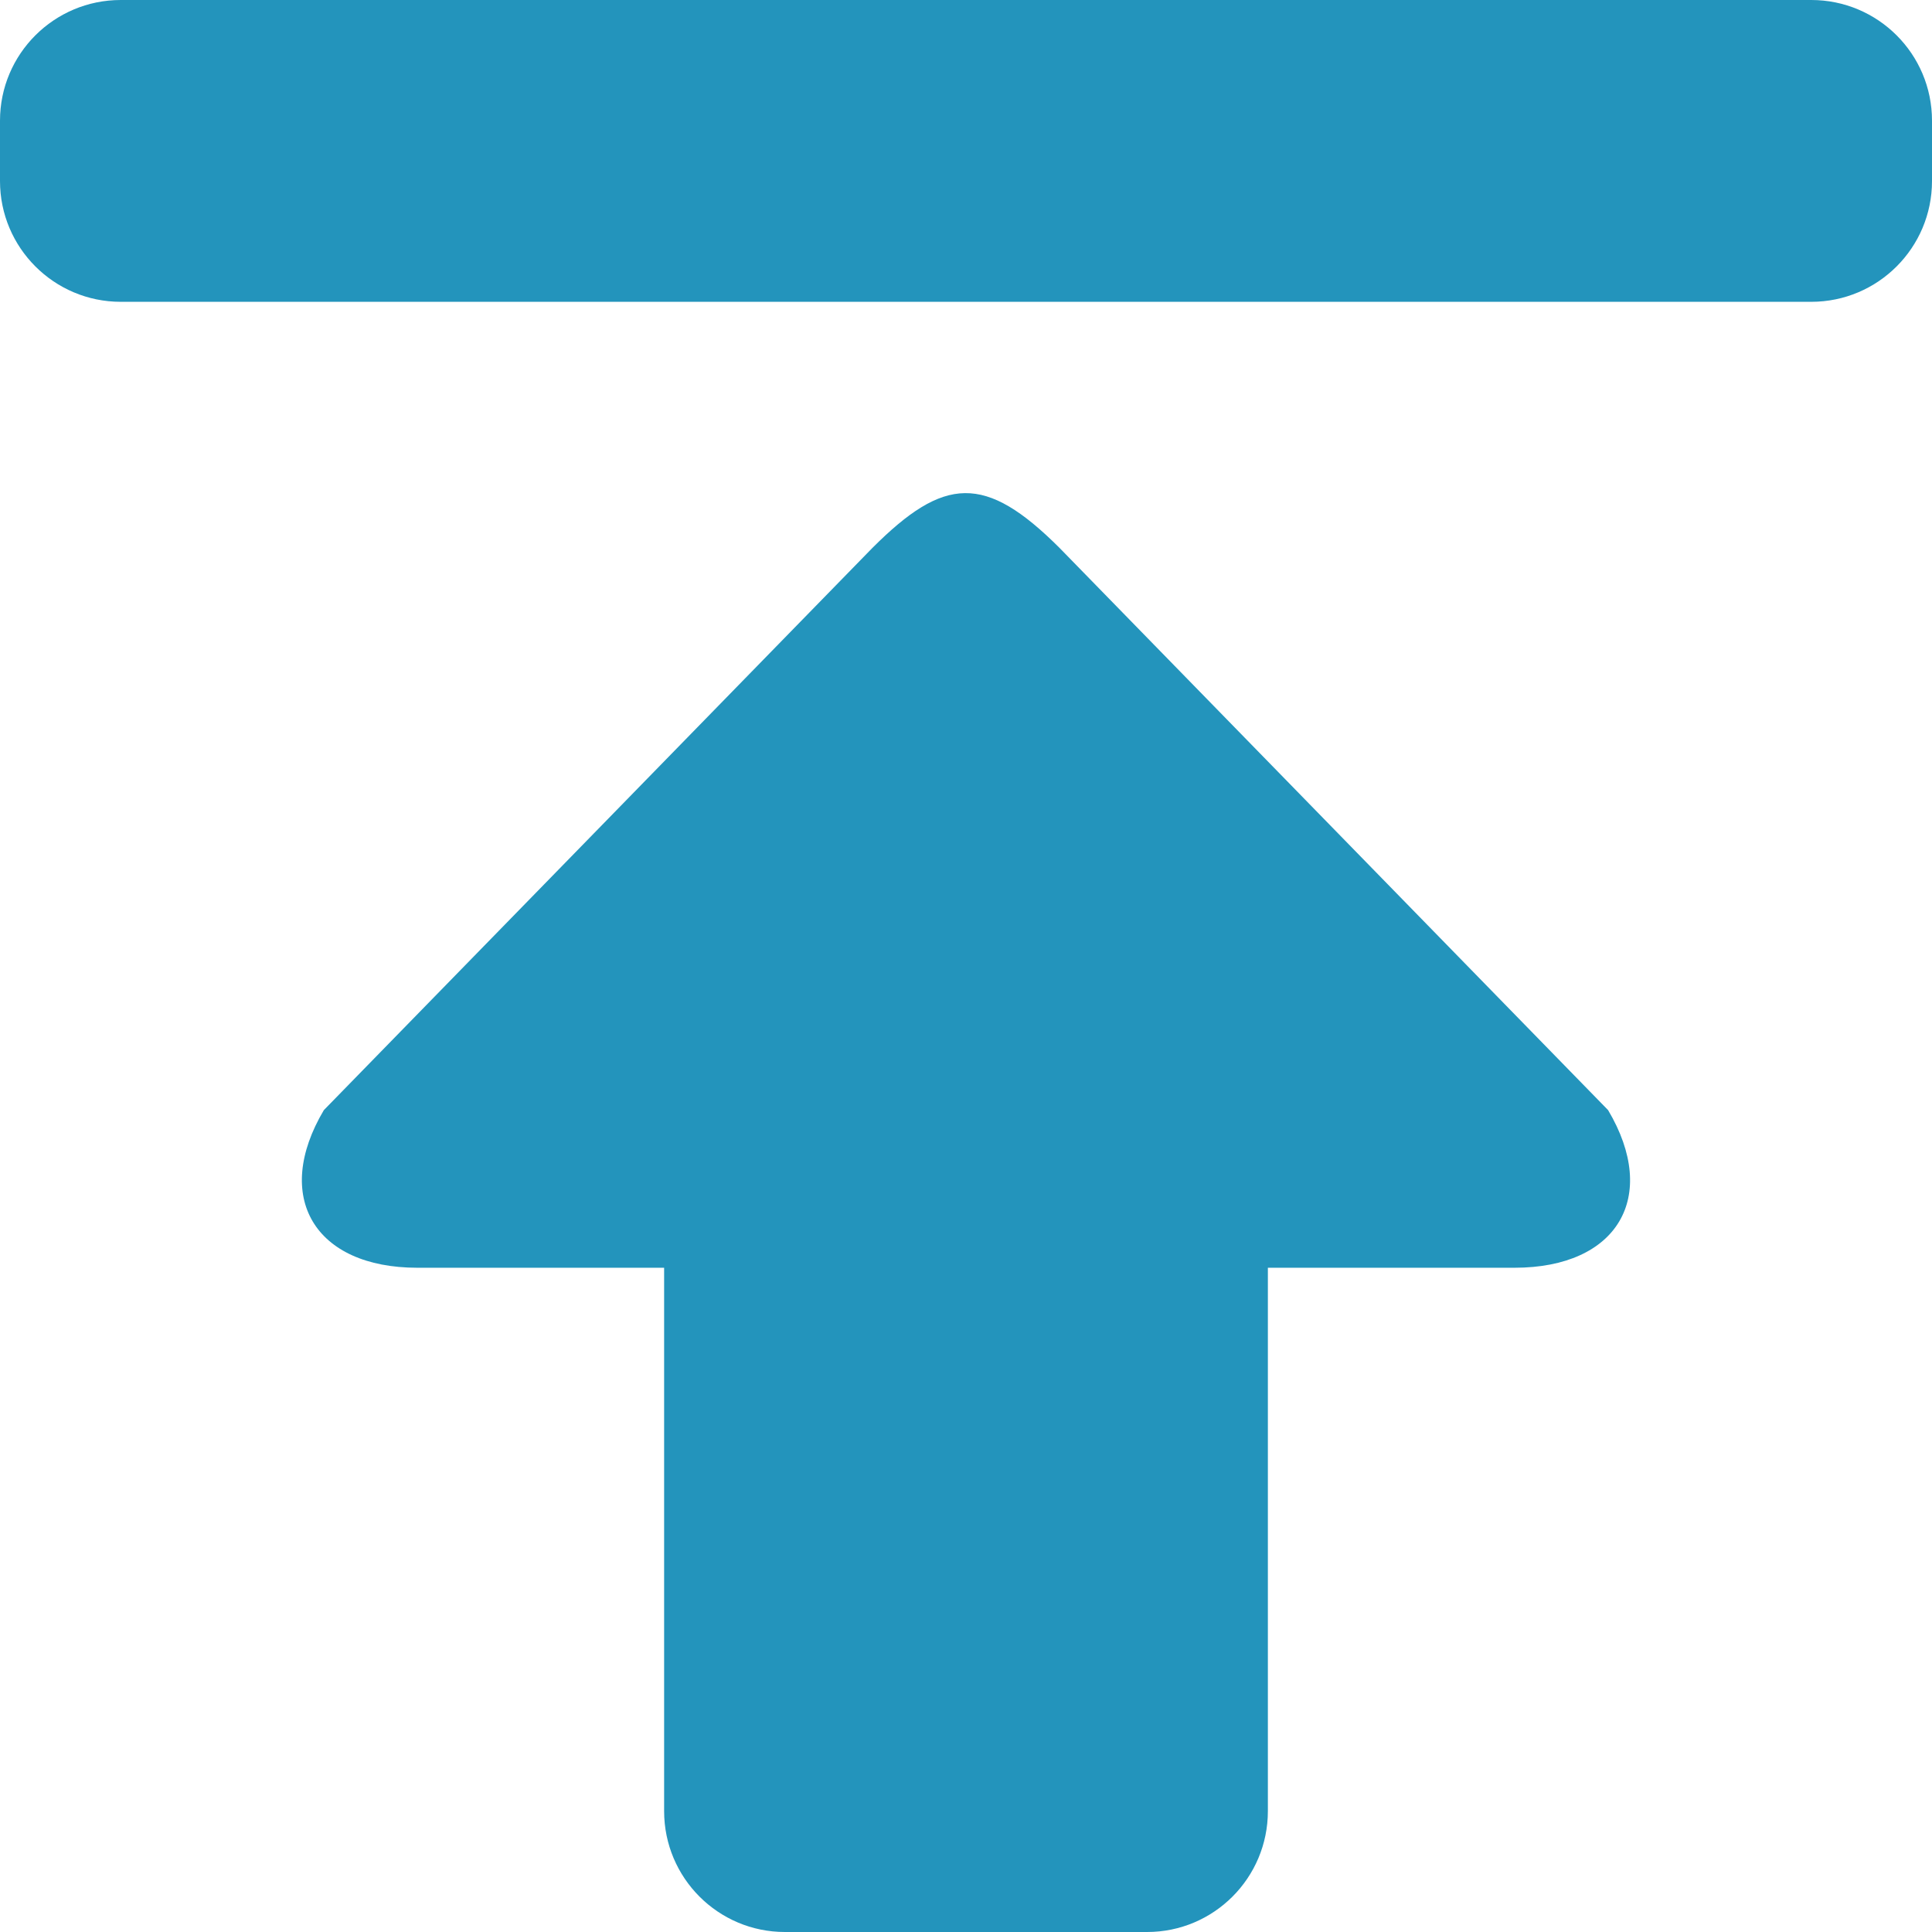
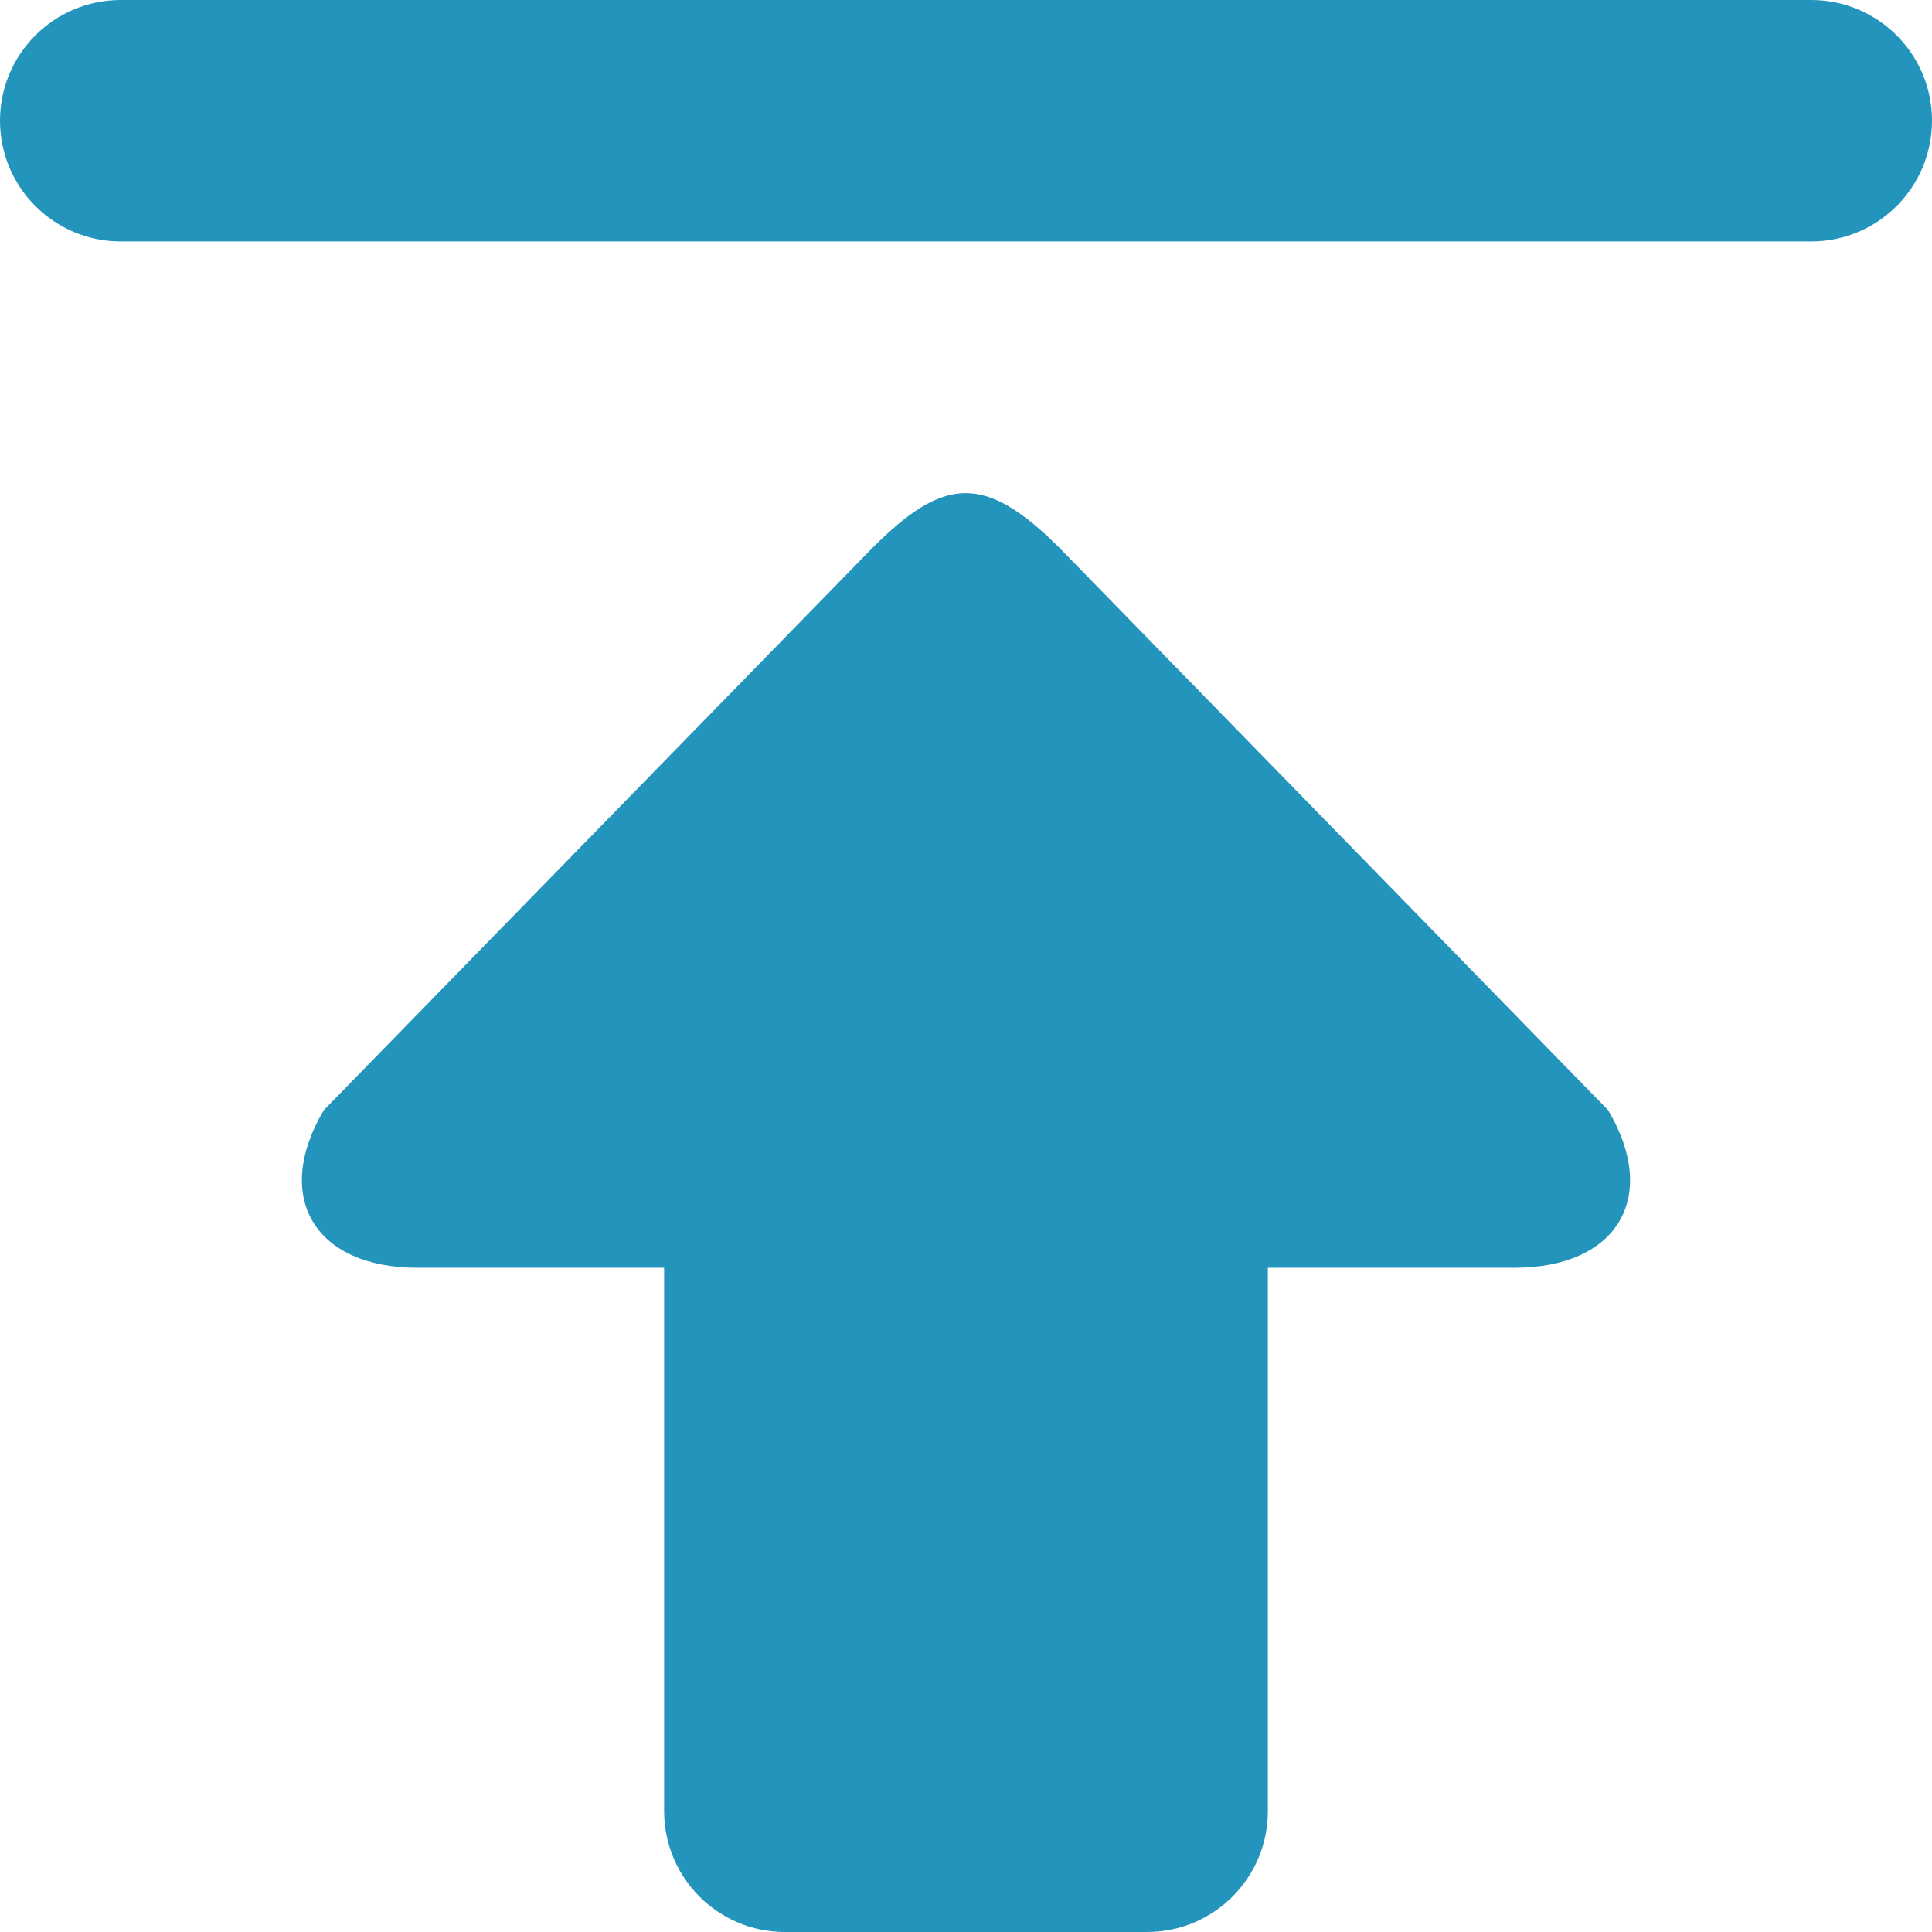
<svg xmlns="http://www.w3.org/2000/svg" width="32" height="32">
-   <path fill="#2394BC" d="M5.364 18.387c-.853 1.436-.155 2.611 1.55 2.611h4.086v9c0 1.106.896 2.002 2 2.002h6c1.104 0 2-.896 2-2.002v-9h4.085c1.705 0 2.403-1.174 1.55-2.611l-9.085-9.311c-1.235-1.234-1.913-1.188-3.101 0l-9.085 9.311zm26.636-15.388v-1c0-1.105-.896-1.999-2-1.999h-28c-1.104 0-2 .894-2 1.999v1c0 1.104.896 2 2 2h28c1.104 0 2-.896 2-2z" />
+   <path fill="#2394BC" d="M5.364 18.387c-.853 1.436-.155 2.611 1.55 2.611h4.086v9c0 1.106.896 2.002 2 2.002h6c1.104 0 2-.896 2-2.002v-9h4.085c1.705 0 2.403-1.174 1.55-2.611l-9.085-9.311c-1.235-1.234-1.913-1.188-3.101 0l-9.085 9.311zm26.636-15.388v-1c0-1.105-.896-1.999-2-1.999h-28c-1.104 0-2 .894-2 1.999c0 1.104.896 2 2 2h28c1.104 0 2-.896 2-2z" />
</svg>